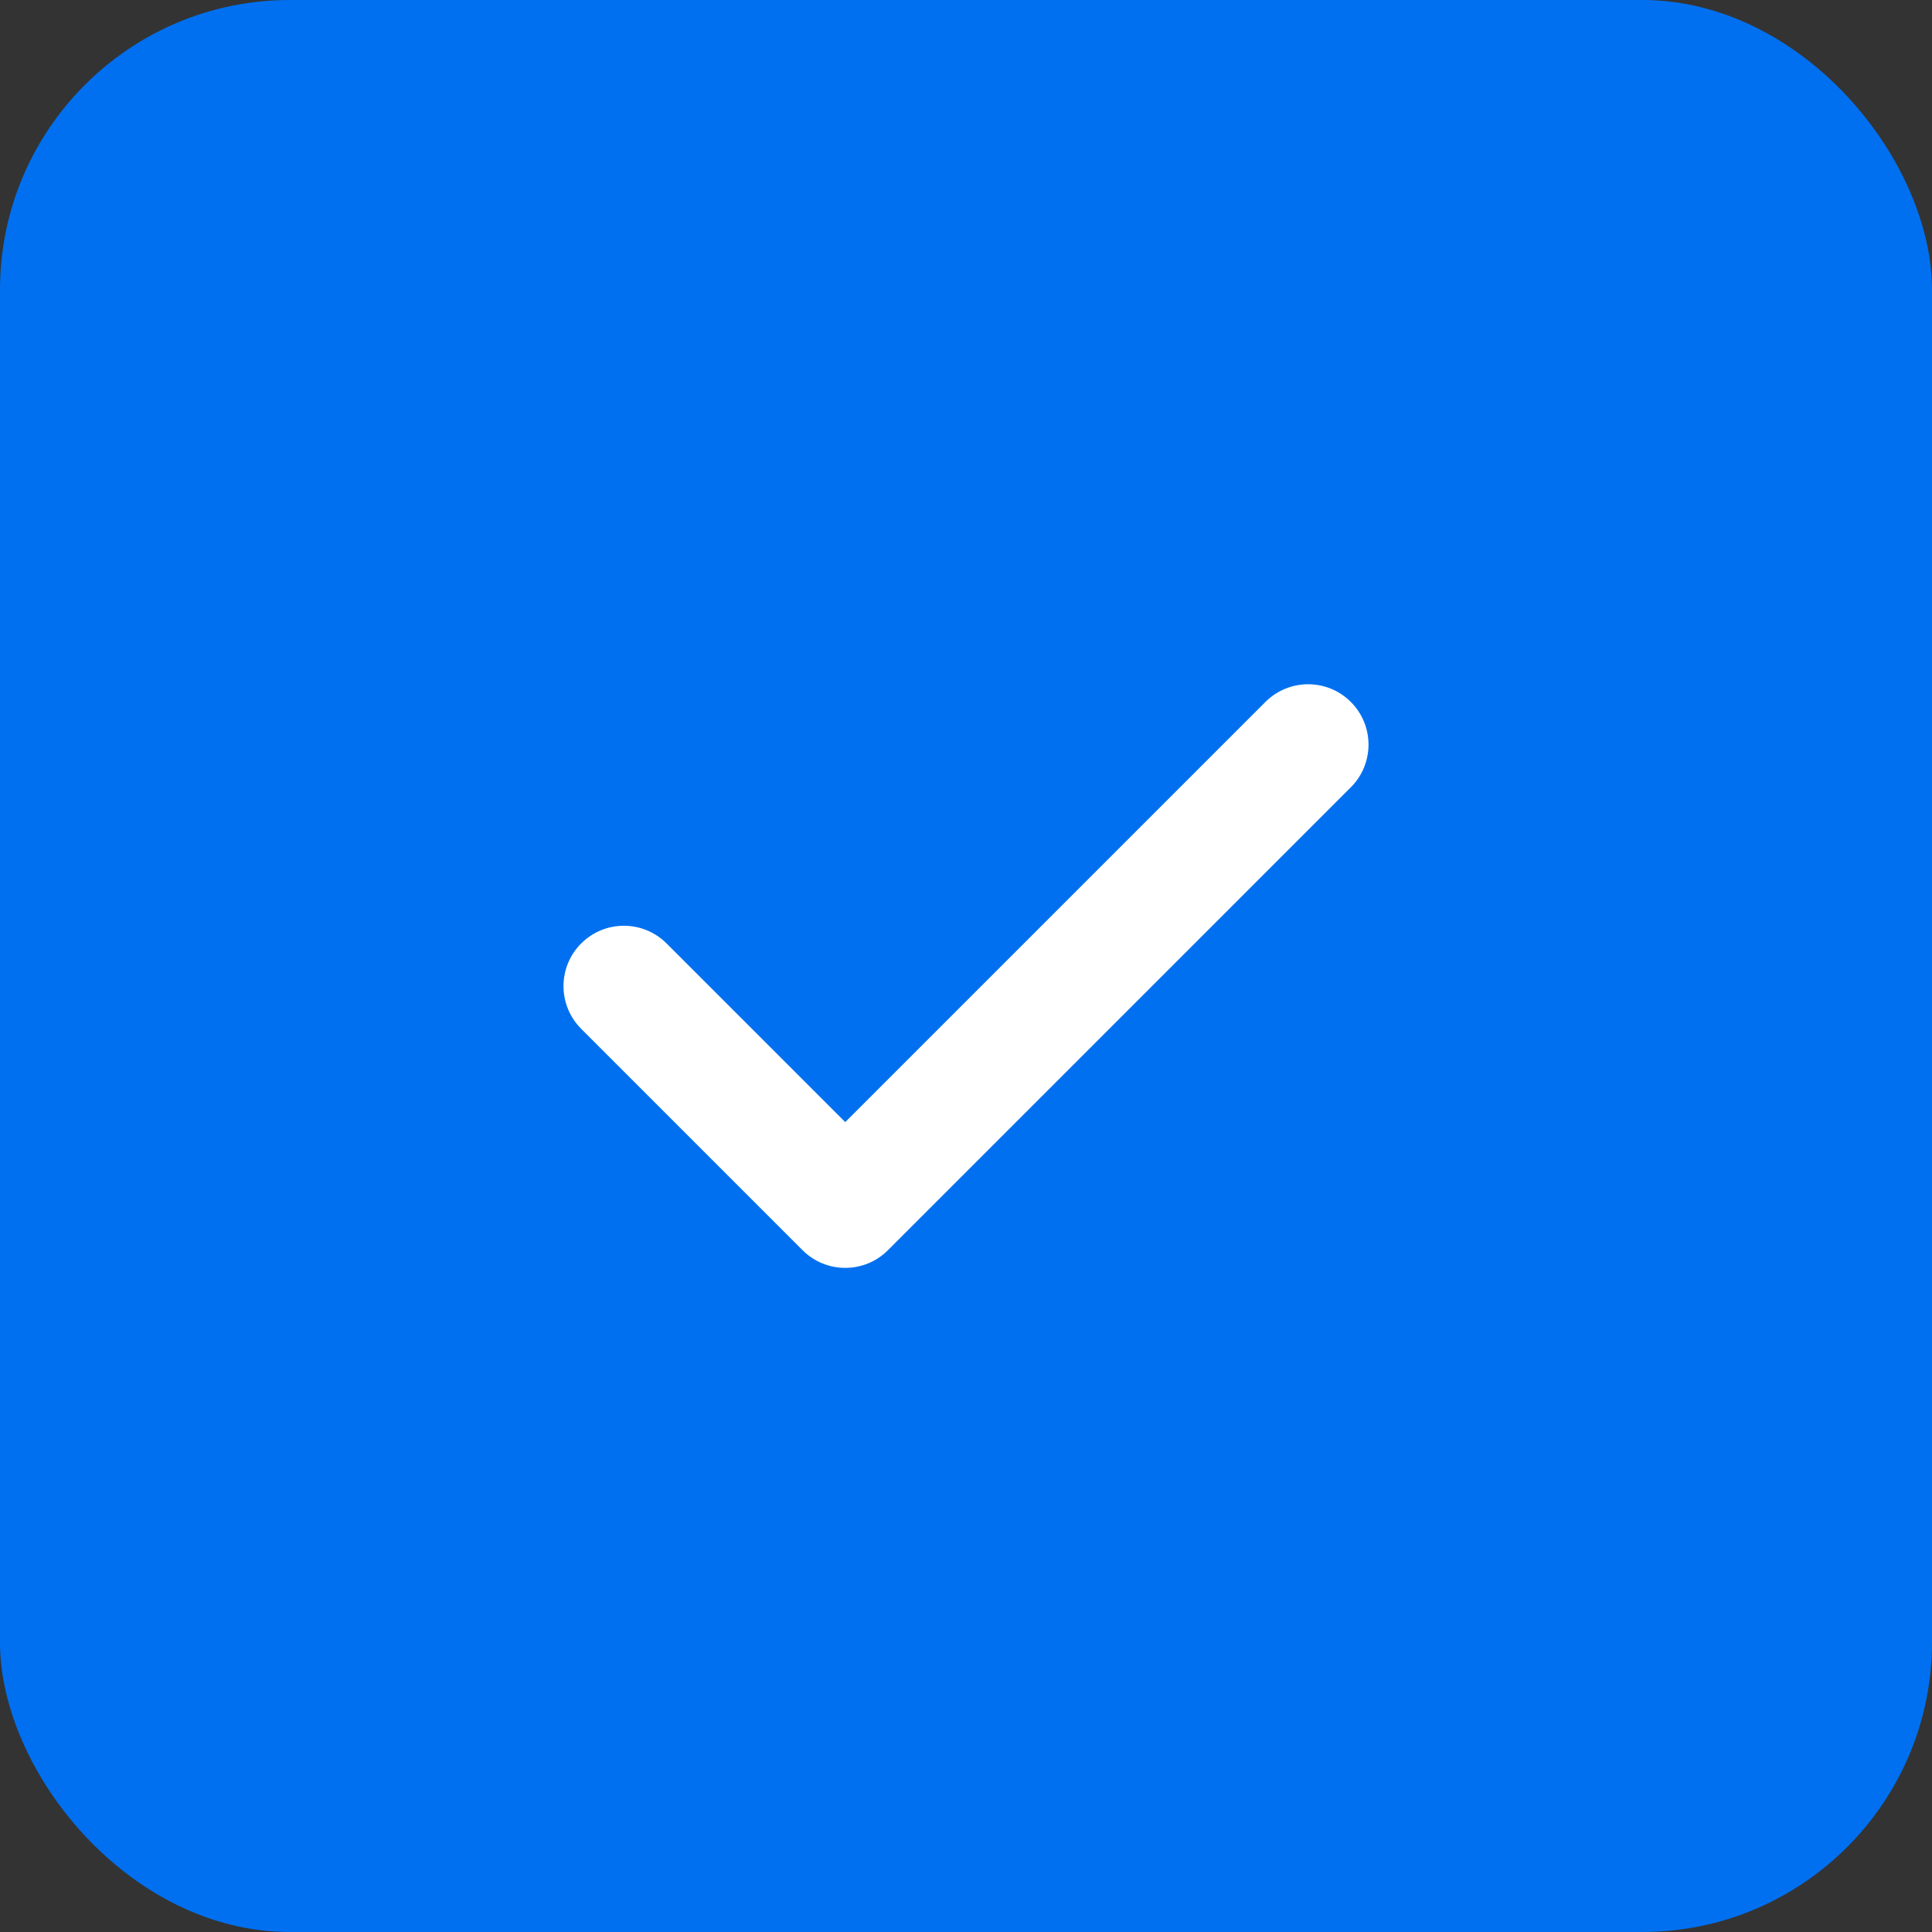
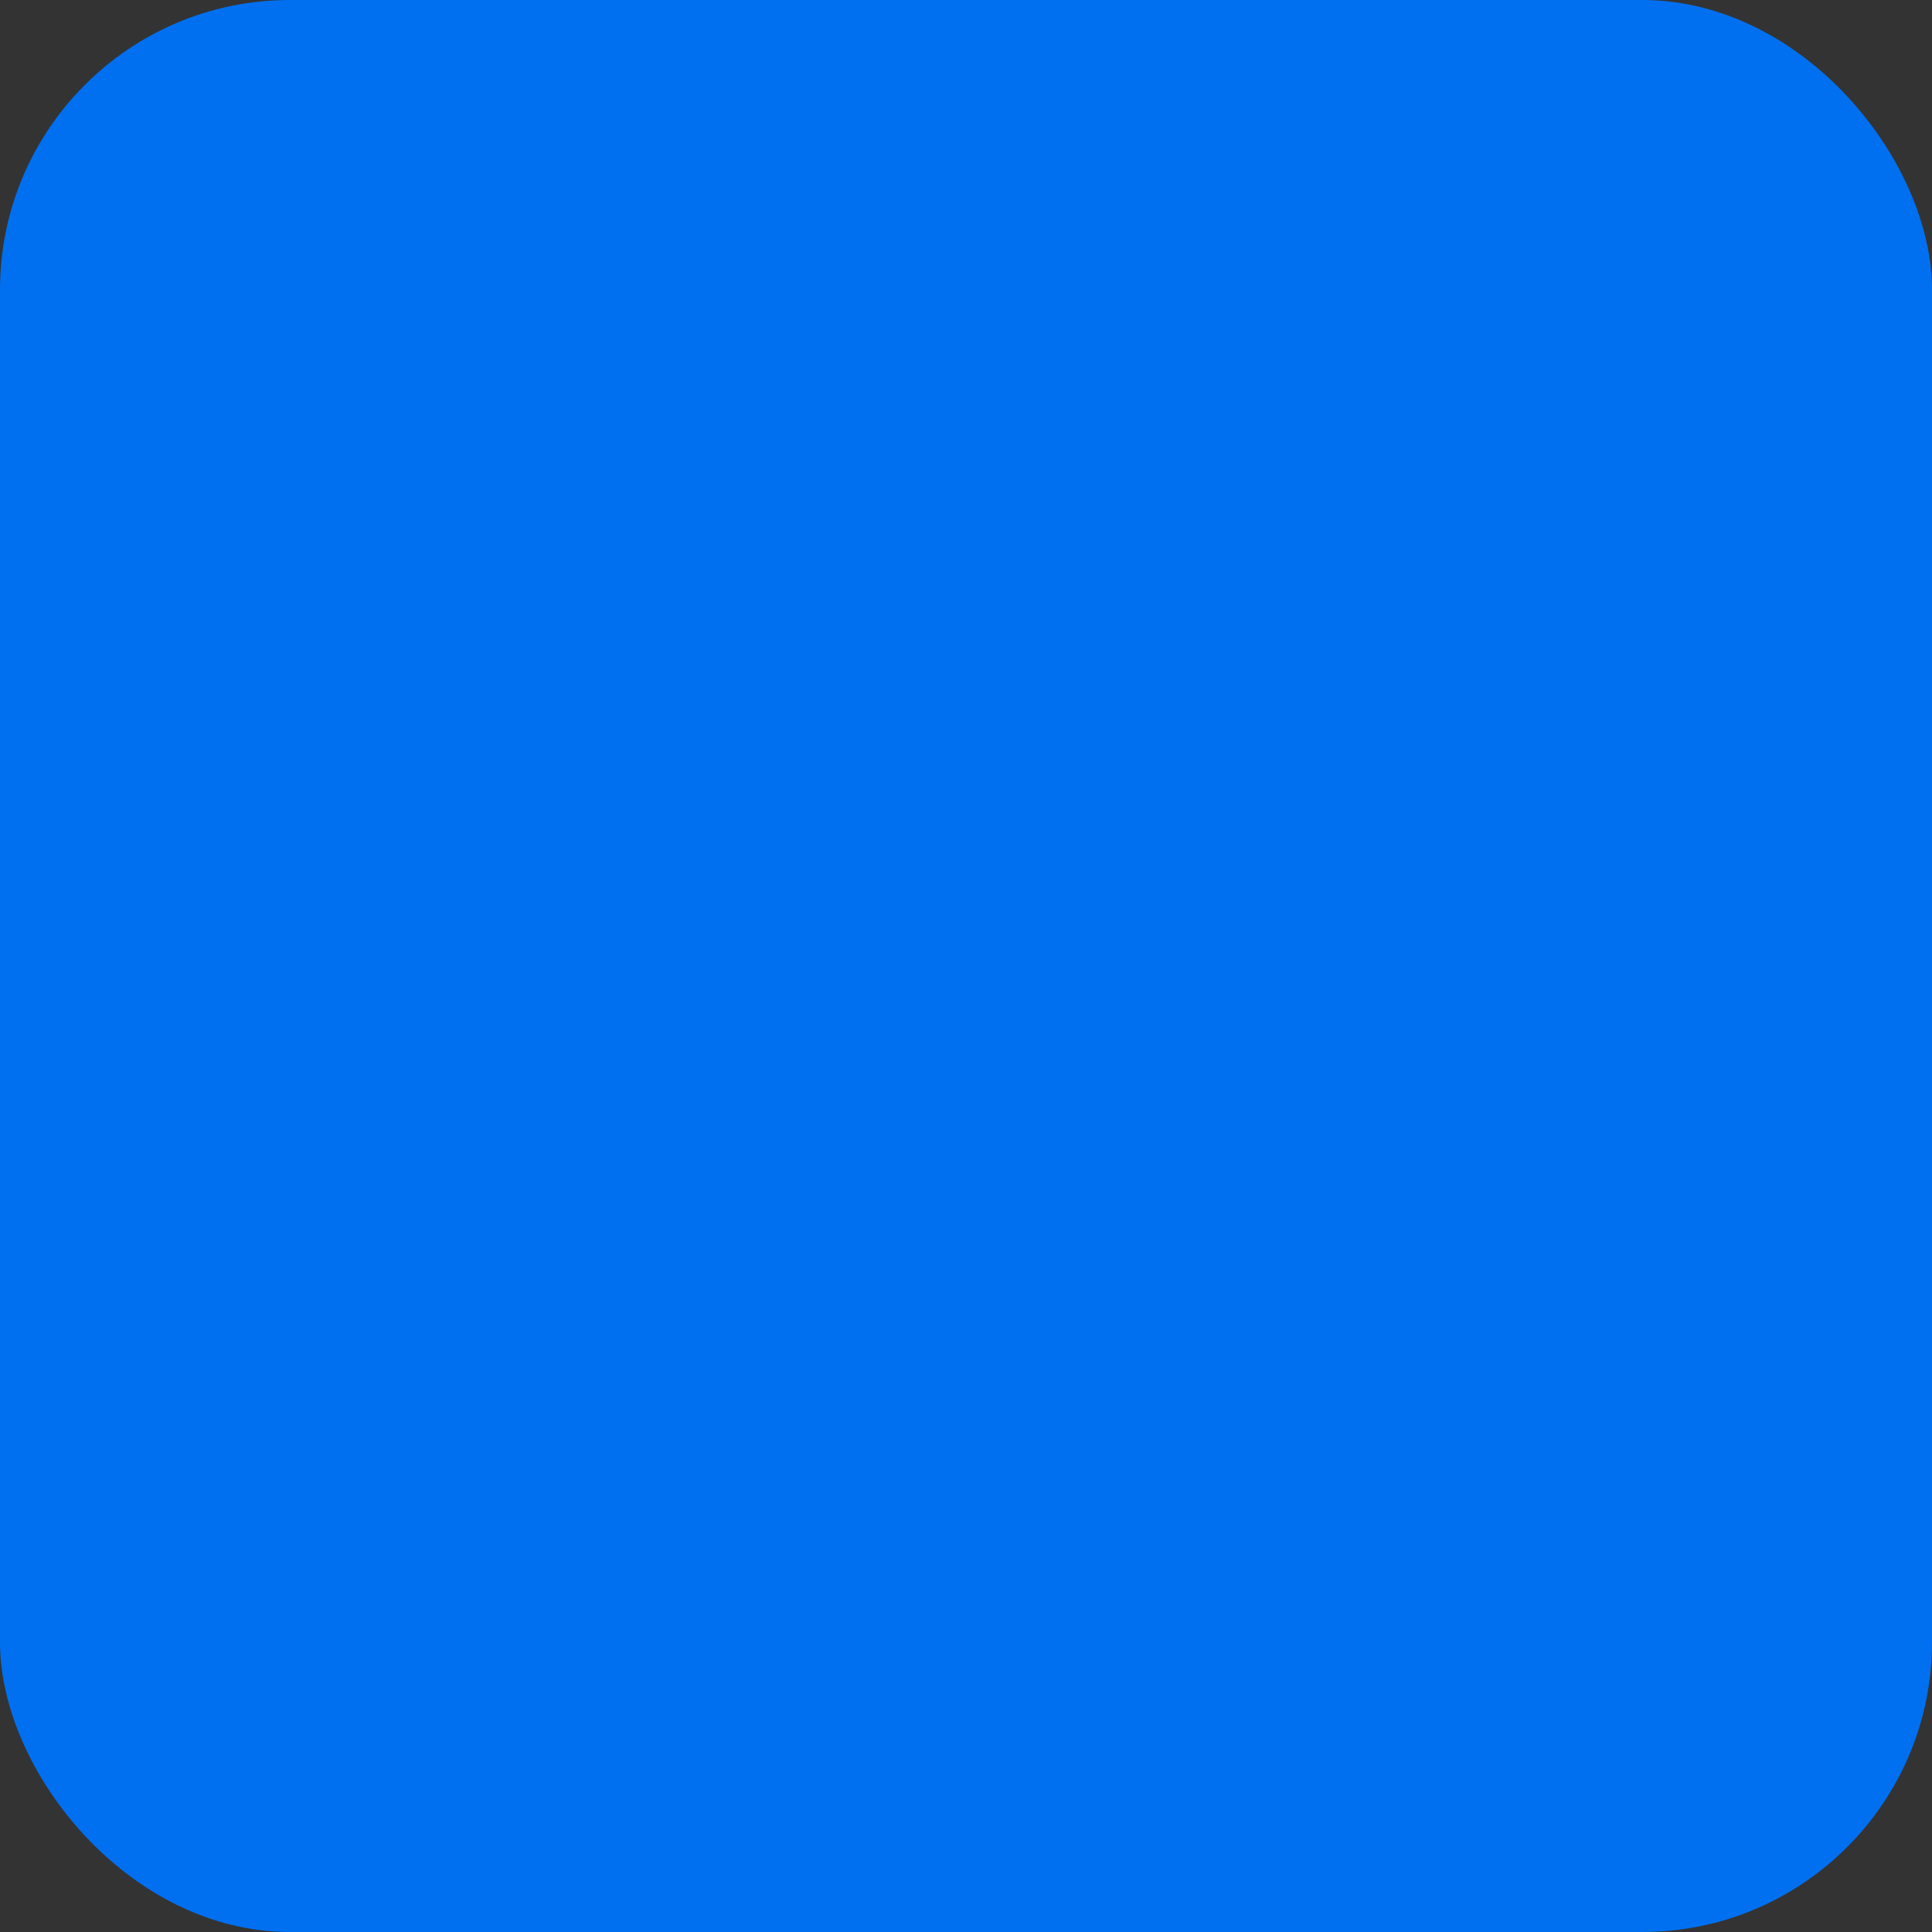
<svg xmlns="http://www.w3.org/2000/svg" width="200" height="200" viewBox="0 0 200 200" fill="none">
  <rect x="0" y="0" width="200" height="200" fill="#333333" stroke="none" />
  <rect width="200" height="200" rx="30" fill="#0070F0" />
-   <path fill-rule="evenodd" clip-rule="evenodd" d="M139.837 72.664C142.277 75.104 142.277 79.062 139.837 81.502L91.919 129.42C89.479 131.86 85.521 131.86 83.081 129.42L60.164 106.503C57.724 104.062 57.724 100.105 60.164 97.664C62.605 95.224 66.562 95.224 69.003 97.664L87.5 116.161L130.998 72.664C133.439 70.223 137.396 70.223 139.837 72.664Z" fill="white" />
</svg>